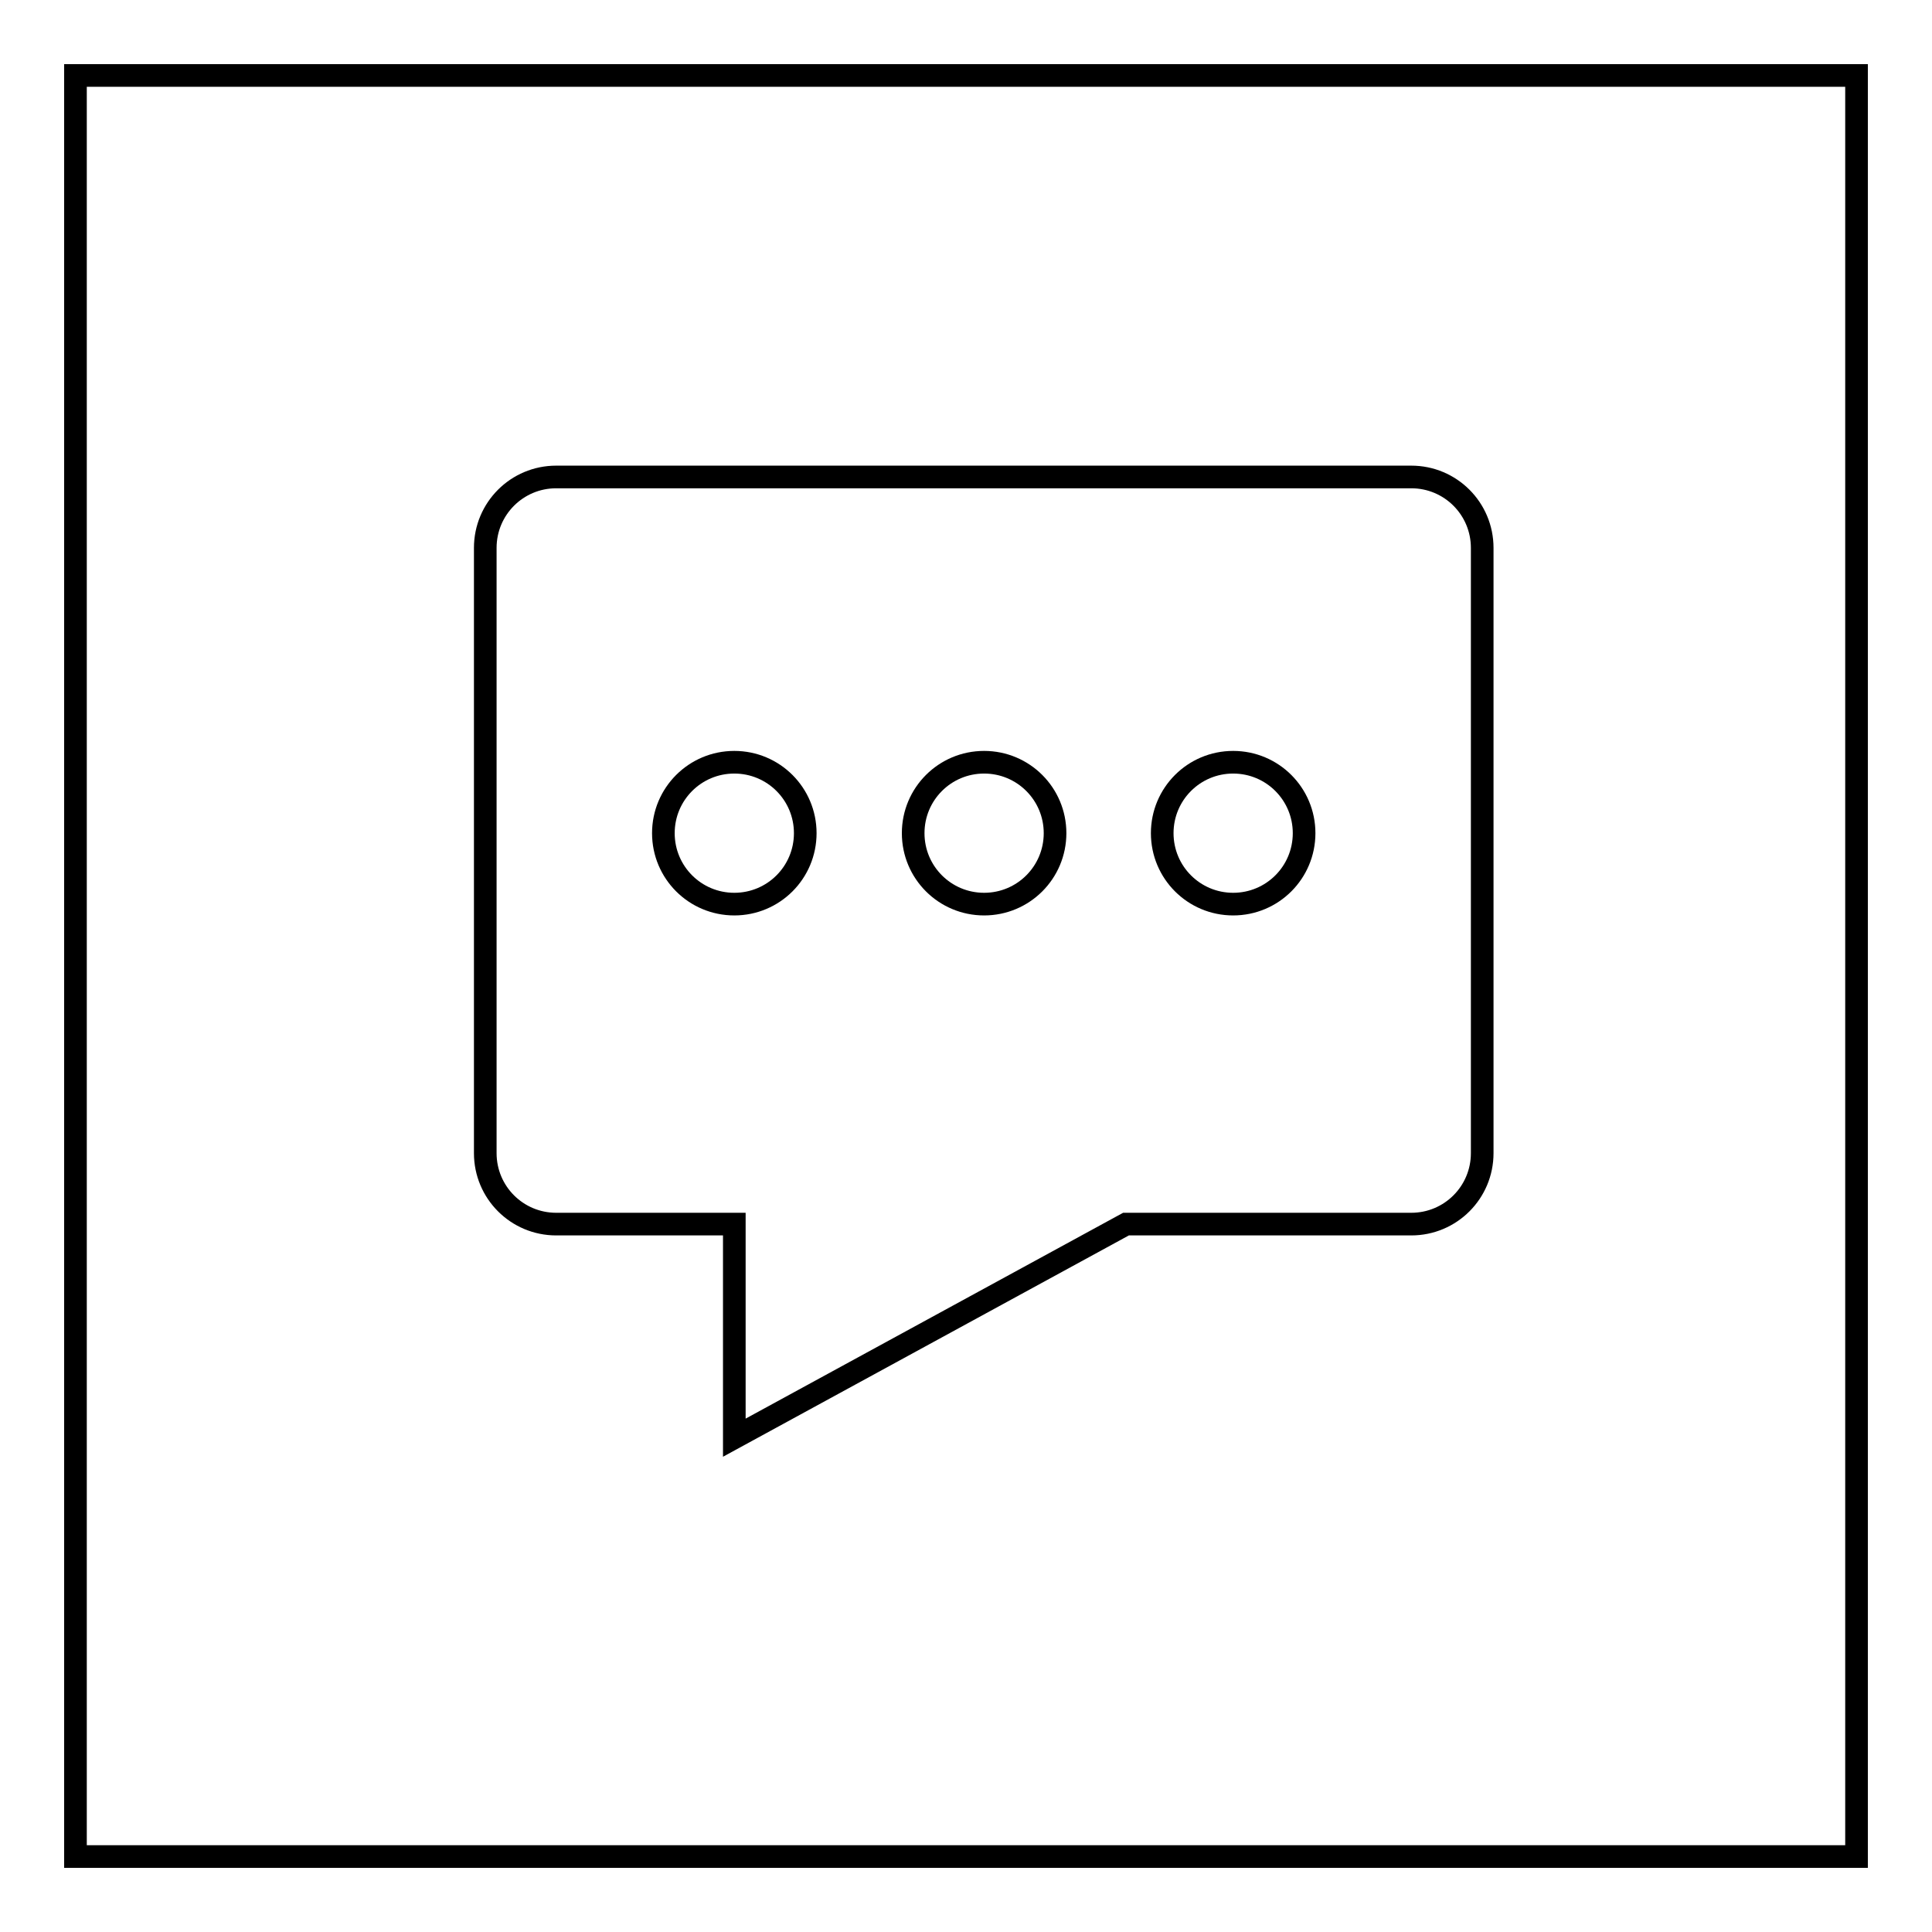
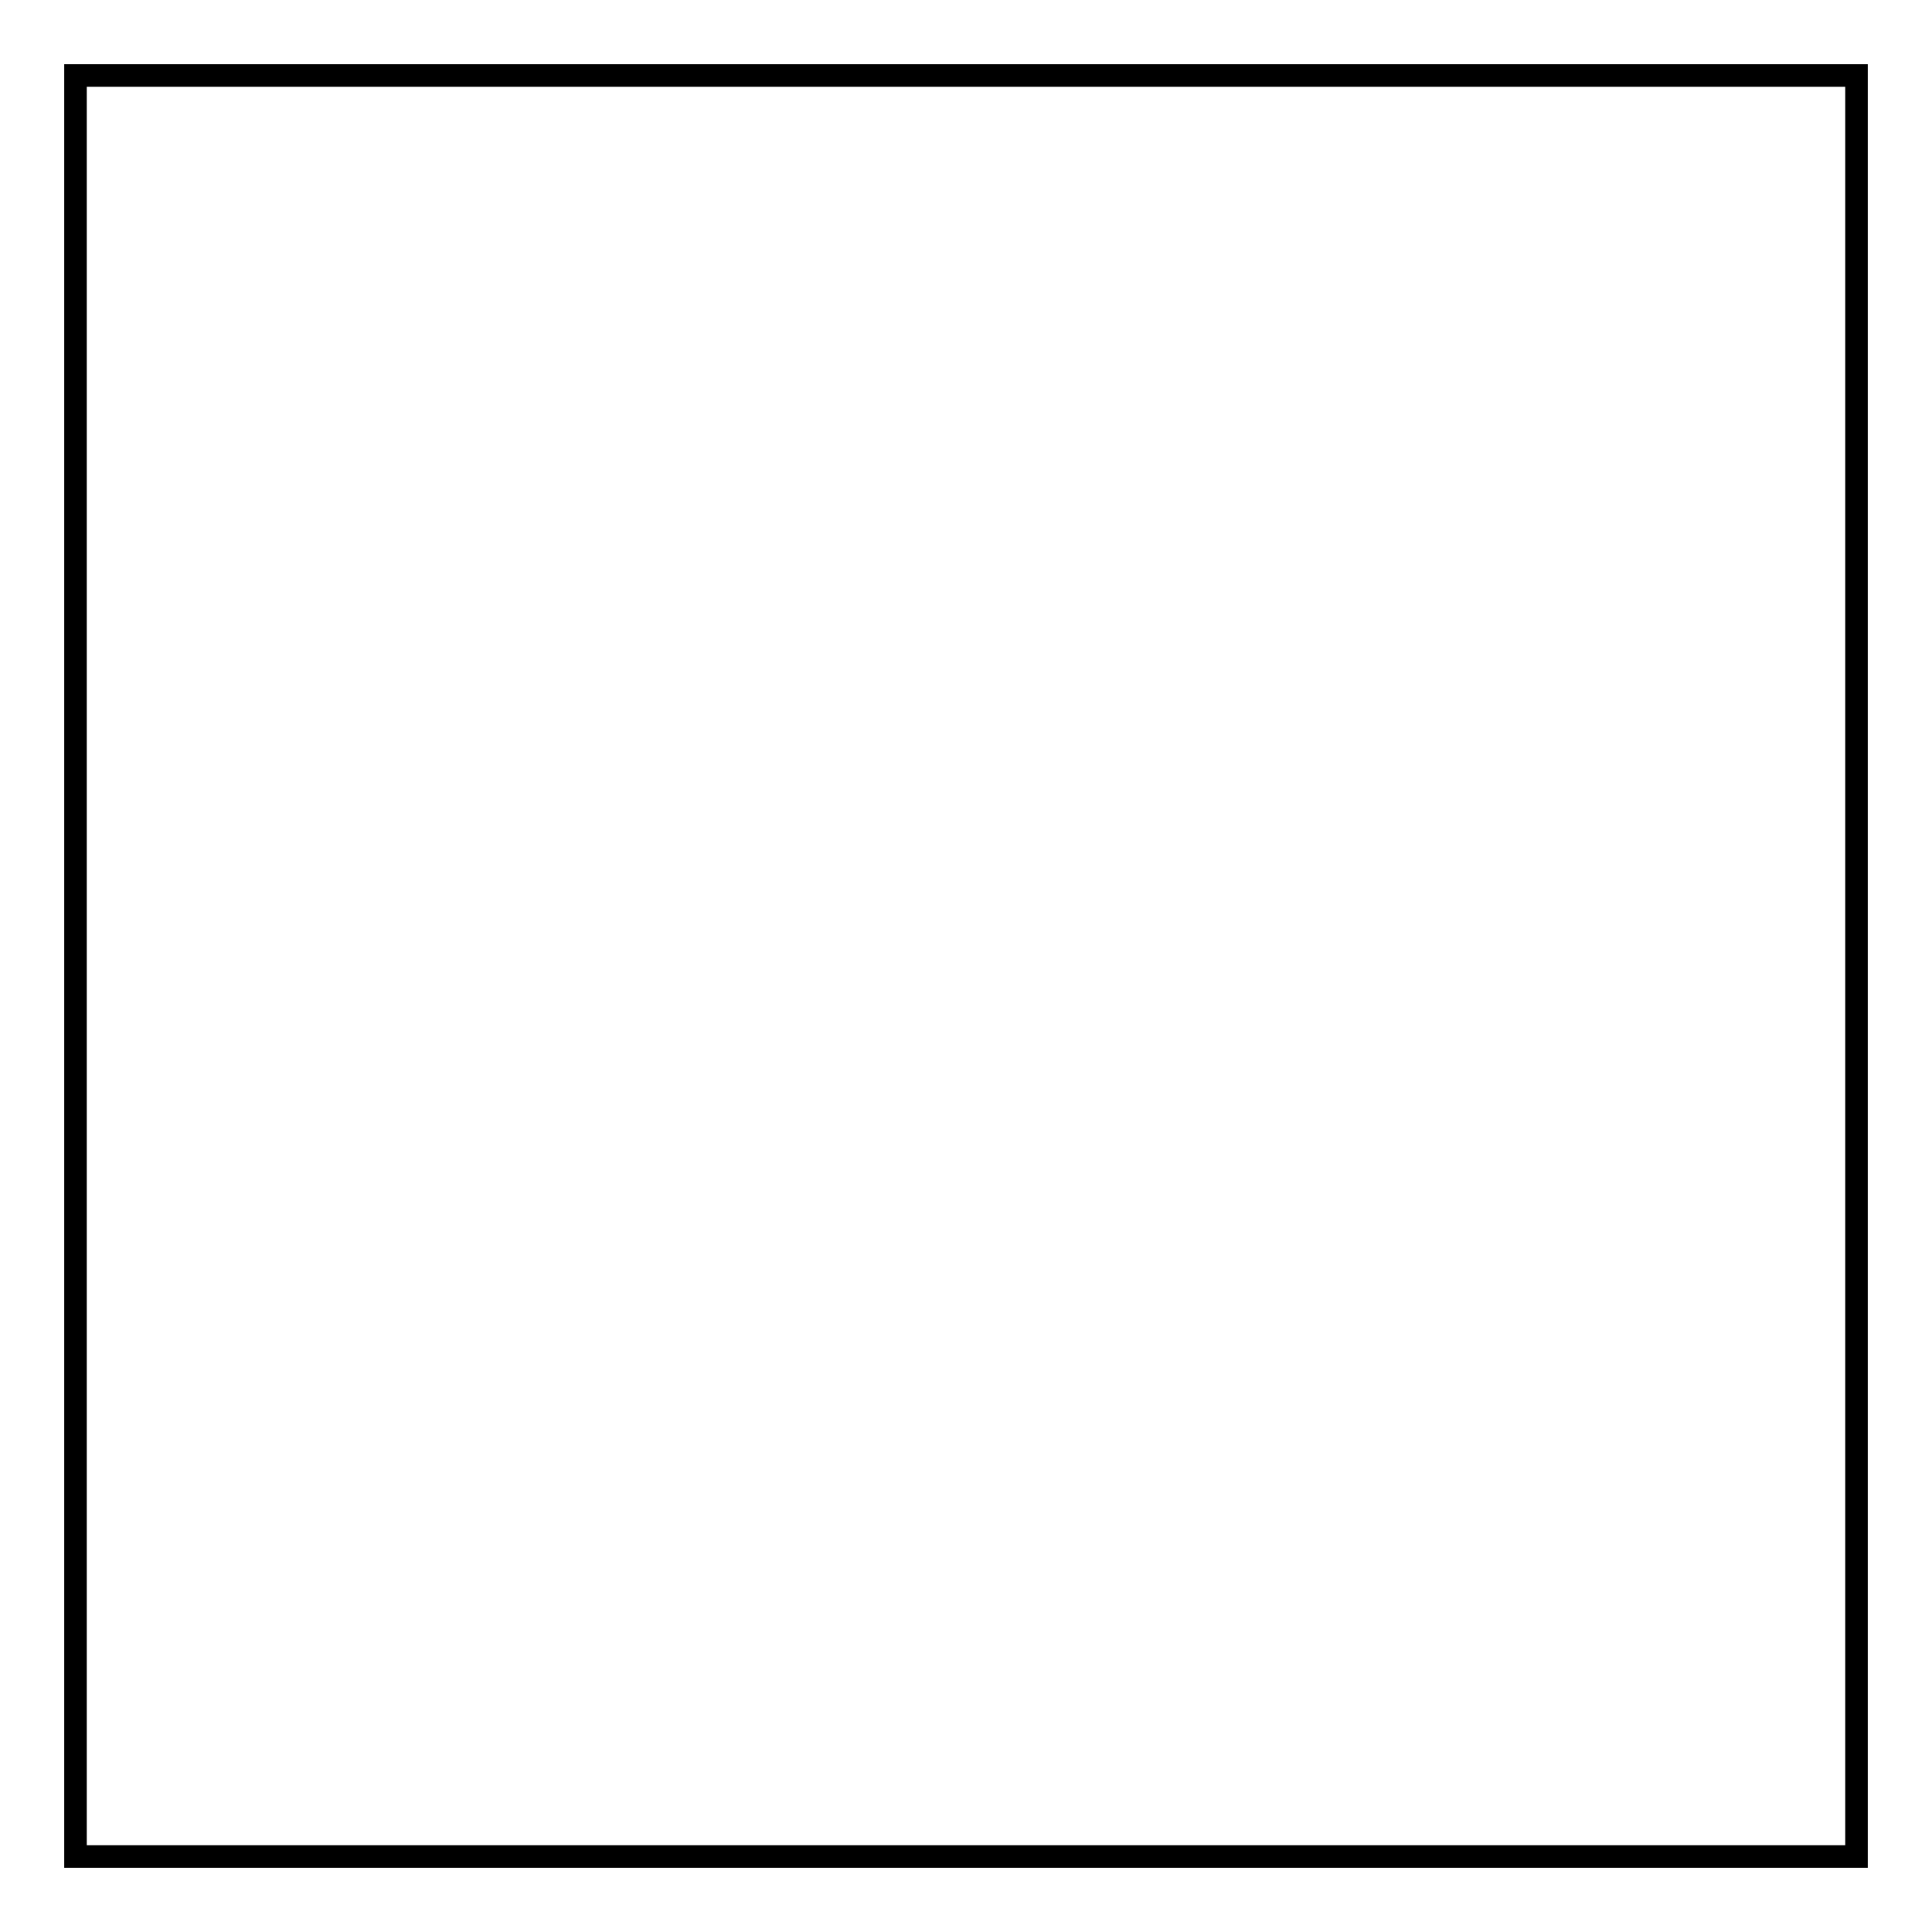
<svg xmlns="http://www.w3.org/2000/svg" version="1.1" x="0px" y="0px" viewBox="0 0 256 256" enable-background="new 0 0 256 256" xml:space="preserve">
  <g>
    <g>
      <path stroke-width="3" fill-opacity="0" stroke="#000000" d="M10,10h236v236H10V10z" />
-       <path stroke-width="3" fill-opacity="0" stroke="#000000" d="M187,63.2H73.7c-5.2,0-9.4,4.2-9.4,9.4v80.2c0,5.2,4.2,9.4,9.4,9.4h23.6v28.3l51.9-28.3H187c5.2,0,9.4-4.2,9.4-9.4V72.6C196.4,67.4,192.2,63.2,187,63.2z M97.3,119.8c-5.2,0-9.4-4.2-9.4-9.4c0-5.2,4.2-9.4,9.4-9.4c5.2,0,9.4,4.2,9.4,9.4S102.5,119.8,97.3,119.8z M130.4,119.8c-5.2,0-9.4-4.2-9.4-9.4c0-5.2,4.2-9.4,9.4-9.4c5.2,0,9.4,4.2,9.4,9.4S135.6,119.8,130.4,119.8z M163.4,119.8c-5.2,0-9.4-4.2-9.4-9.4c0-5.2,4.2-9.4,9.4-9.4c5.2,0,9.4,4.2,9.4,9.4S168.6,119.8,163.4,119.8z" />
    </g>
  </g>
</svg>